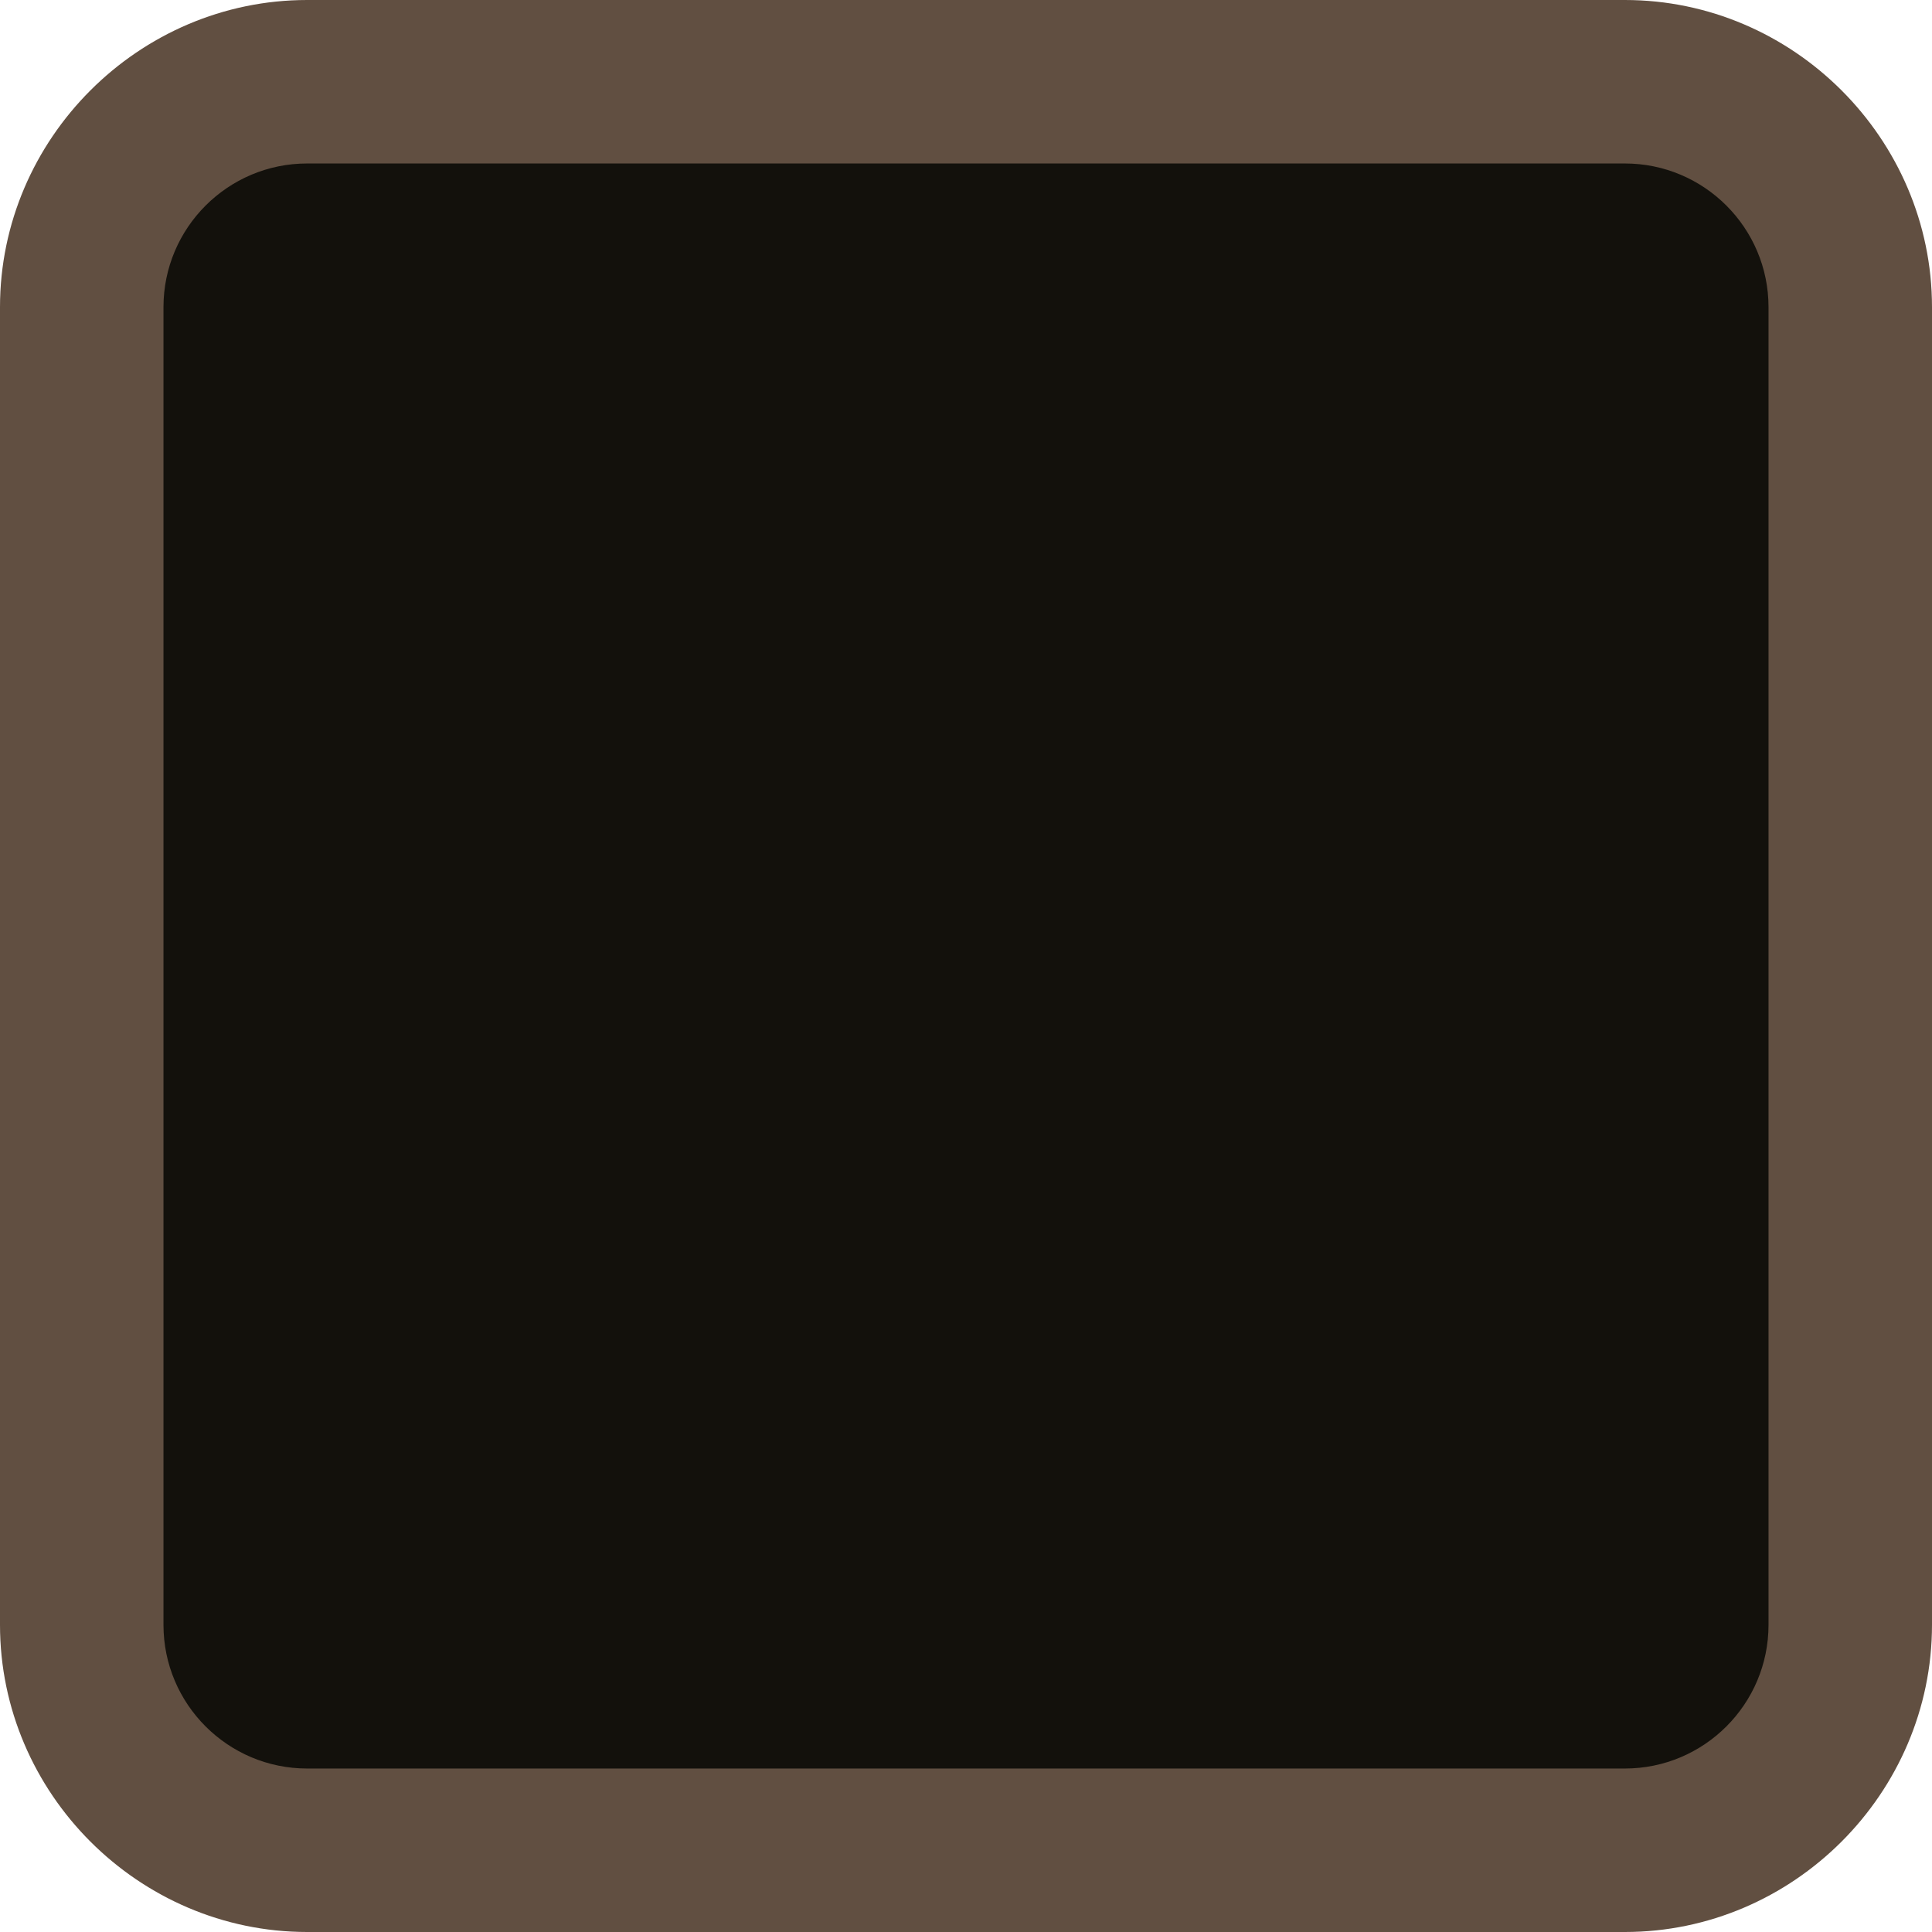
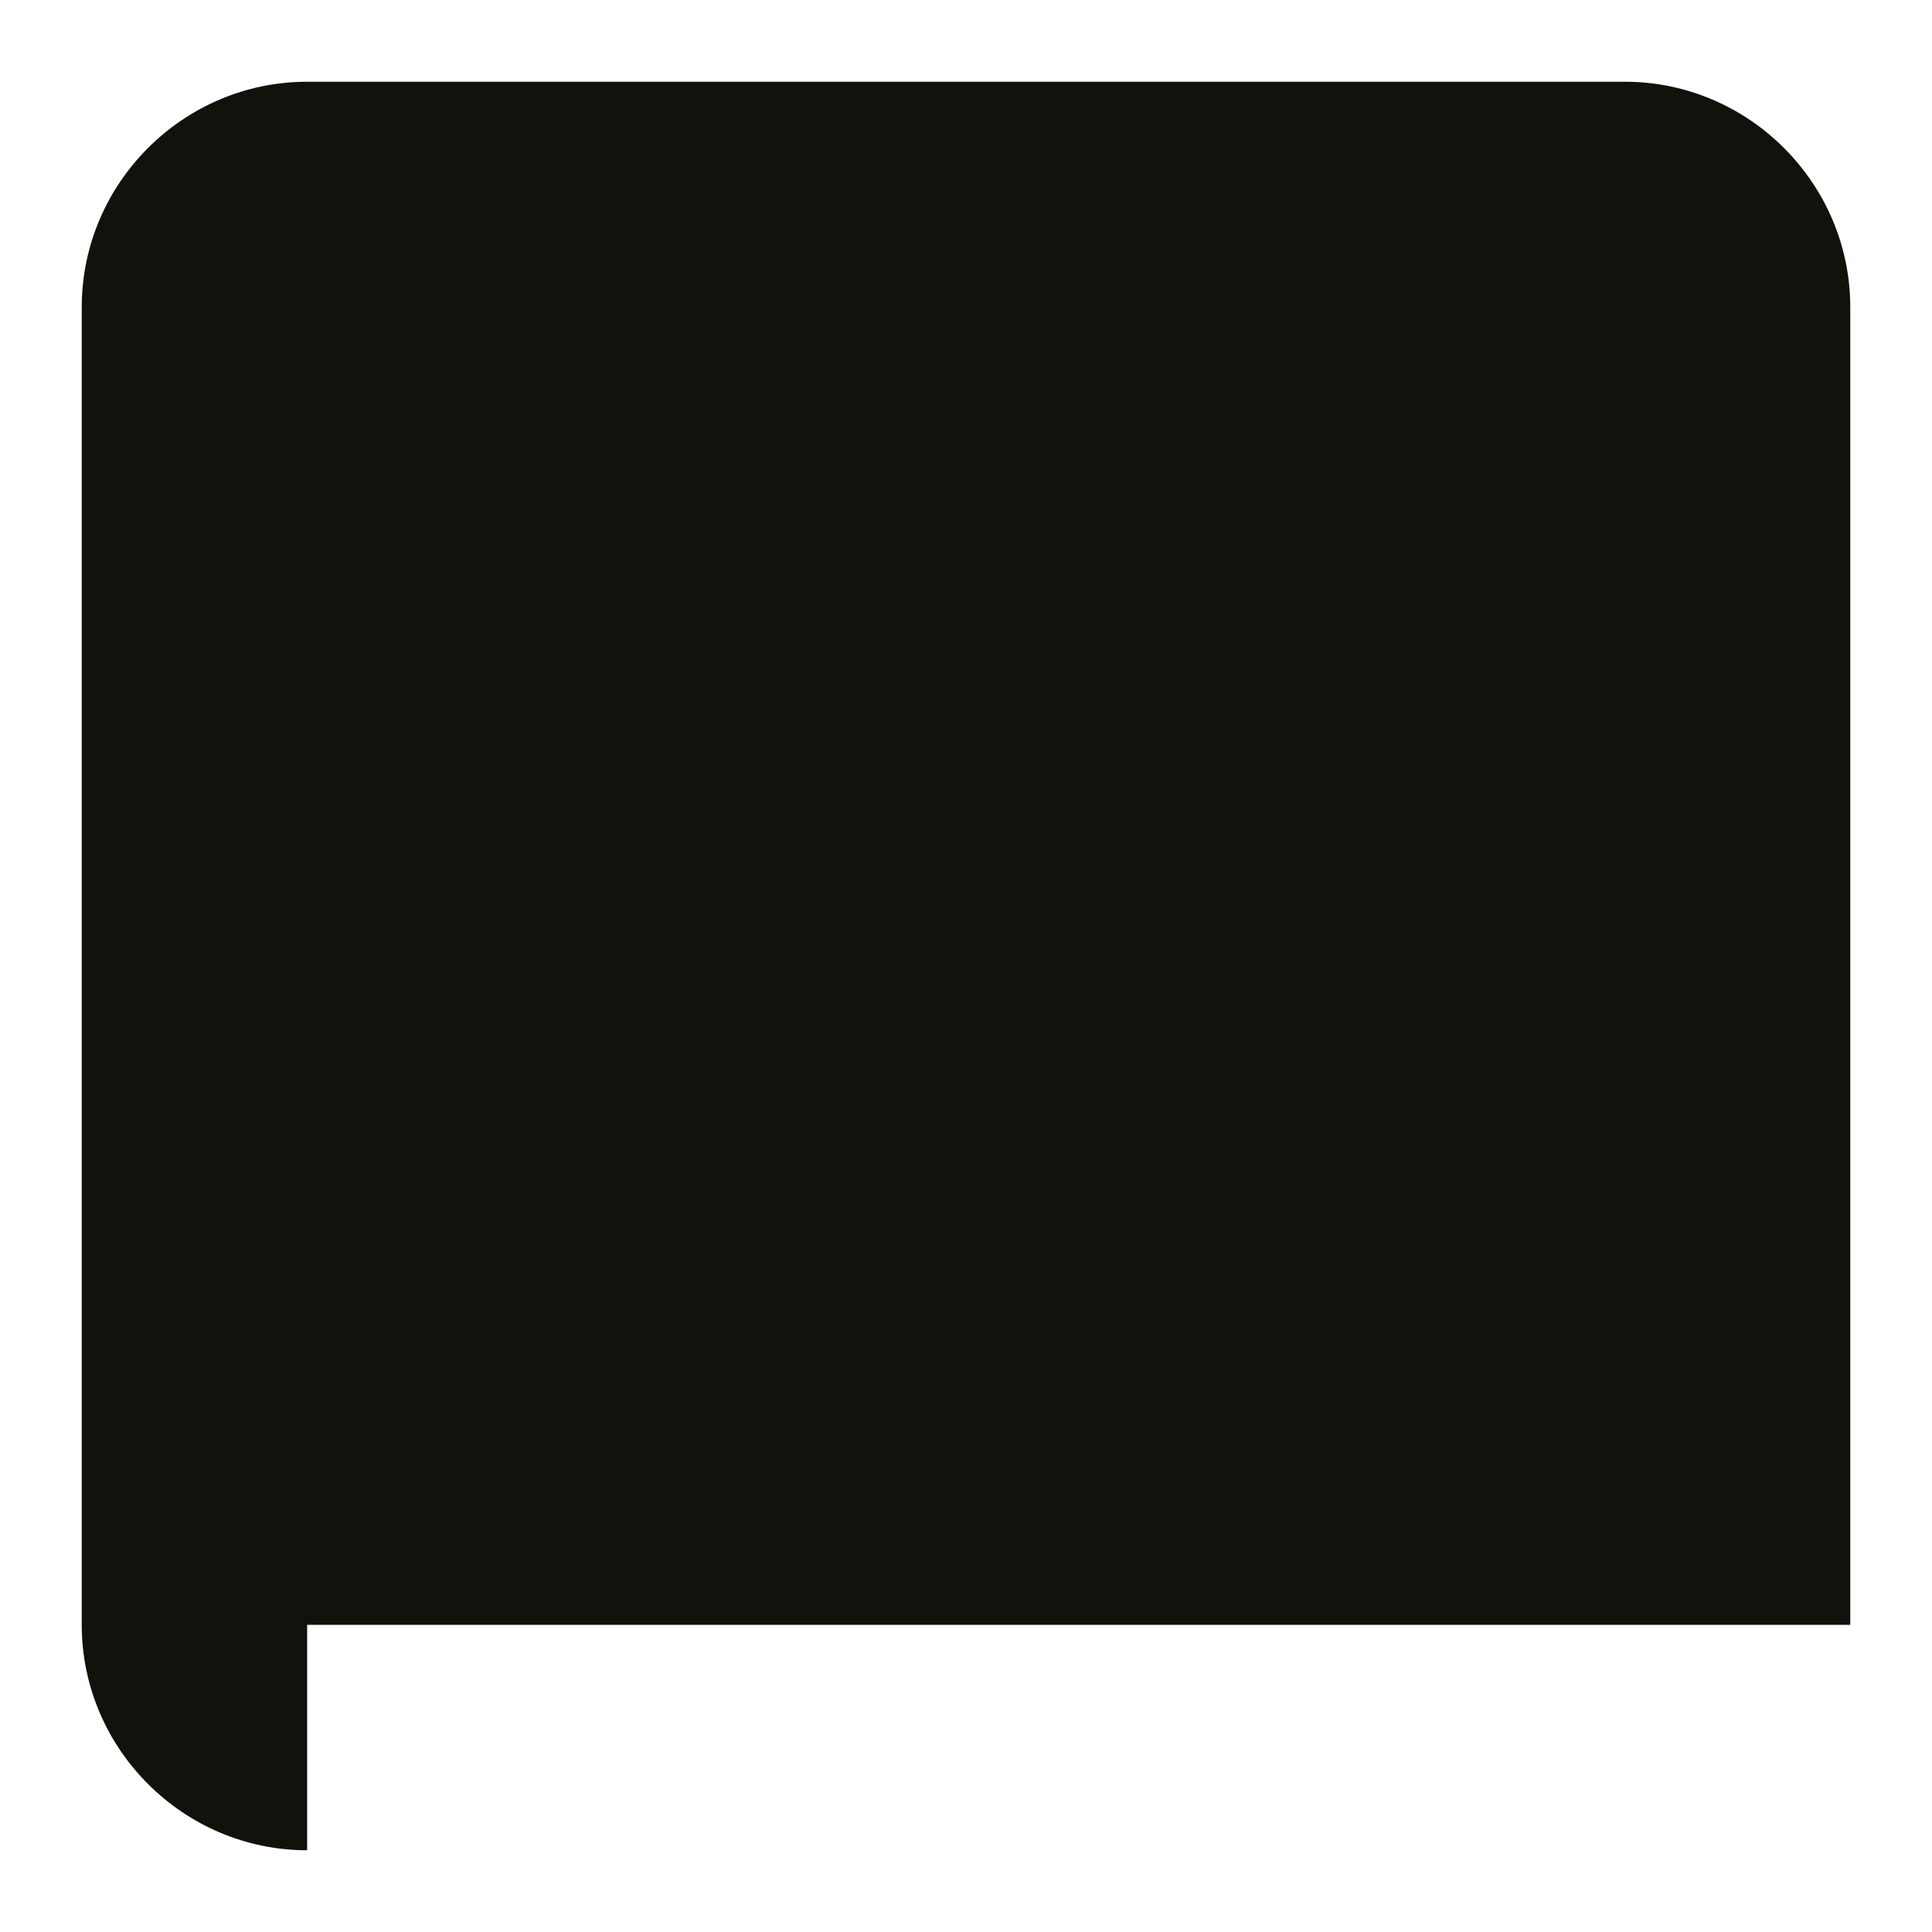
<svg xmlns="http://www.w3.org/2000/svg" version="1.1" id="Layer_1" x="0px" y="0px" width="78px" height="78px" viewBox="0 0 78 78" style="enable-background:new 0 0 78 78;" xml:space="preserve">
  <style type="text/css">
	.st0{fill-rule:evenodd;clip-rule:evenodd;fill:#13110C;}
	.st1{fill:#614F41;}
</style>
  <g>
-     <path class="st0" d="M12.4,74.7c-5,0-9.1-4.1-9.1-9.1V12.4c0-5,4.1-9.1,9.1-9.1h53.2c5,0,9.1,4.1,9.1,9.1v53.2c0,5-4.1,9.1-9.1,9.1   H12.4z" />
-     <path class="st1" d="M65.6,6.6c3.2,0,5.8,2.6,5.8,5.8v53.2c0,3.2-2.6,5.8-5.8,5.8H12.4c-3.2,0-5.8-2.6-5.8-5.8V12.4   c0-3.2,2.6-5.8,5.8-5.8H65.6 M65.6,0H12.4C5.6,0,0,5.6,0,12.4v53.2C0,72.4,5.6,78,12.4,78h53.2C72.4,78,78,72.4,78,65.6V12.4   C78,5.6,72.4,0,65.6,0" />
+     <path class="st0" d="M12.4,74.7c-5,0-9.1-4.1-9.1-9.1V12.4c0-5,4.1-9.1,9.1-9.1h53.2c5,0,9.1,4.1,9.1,9.1v53.2H12.4z" />
  </g>
</svg>